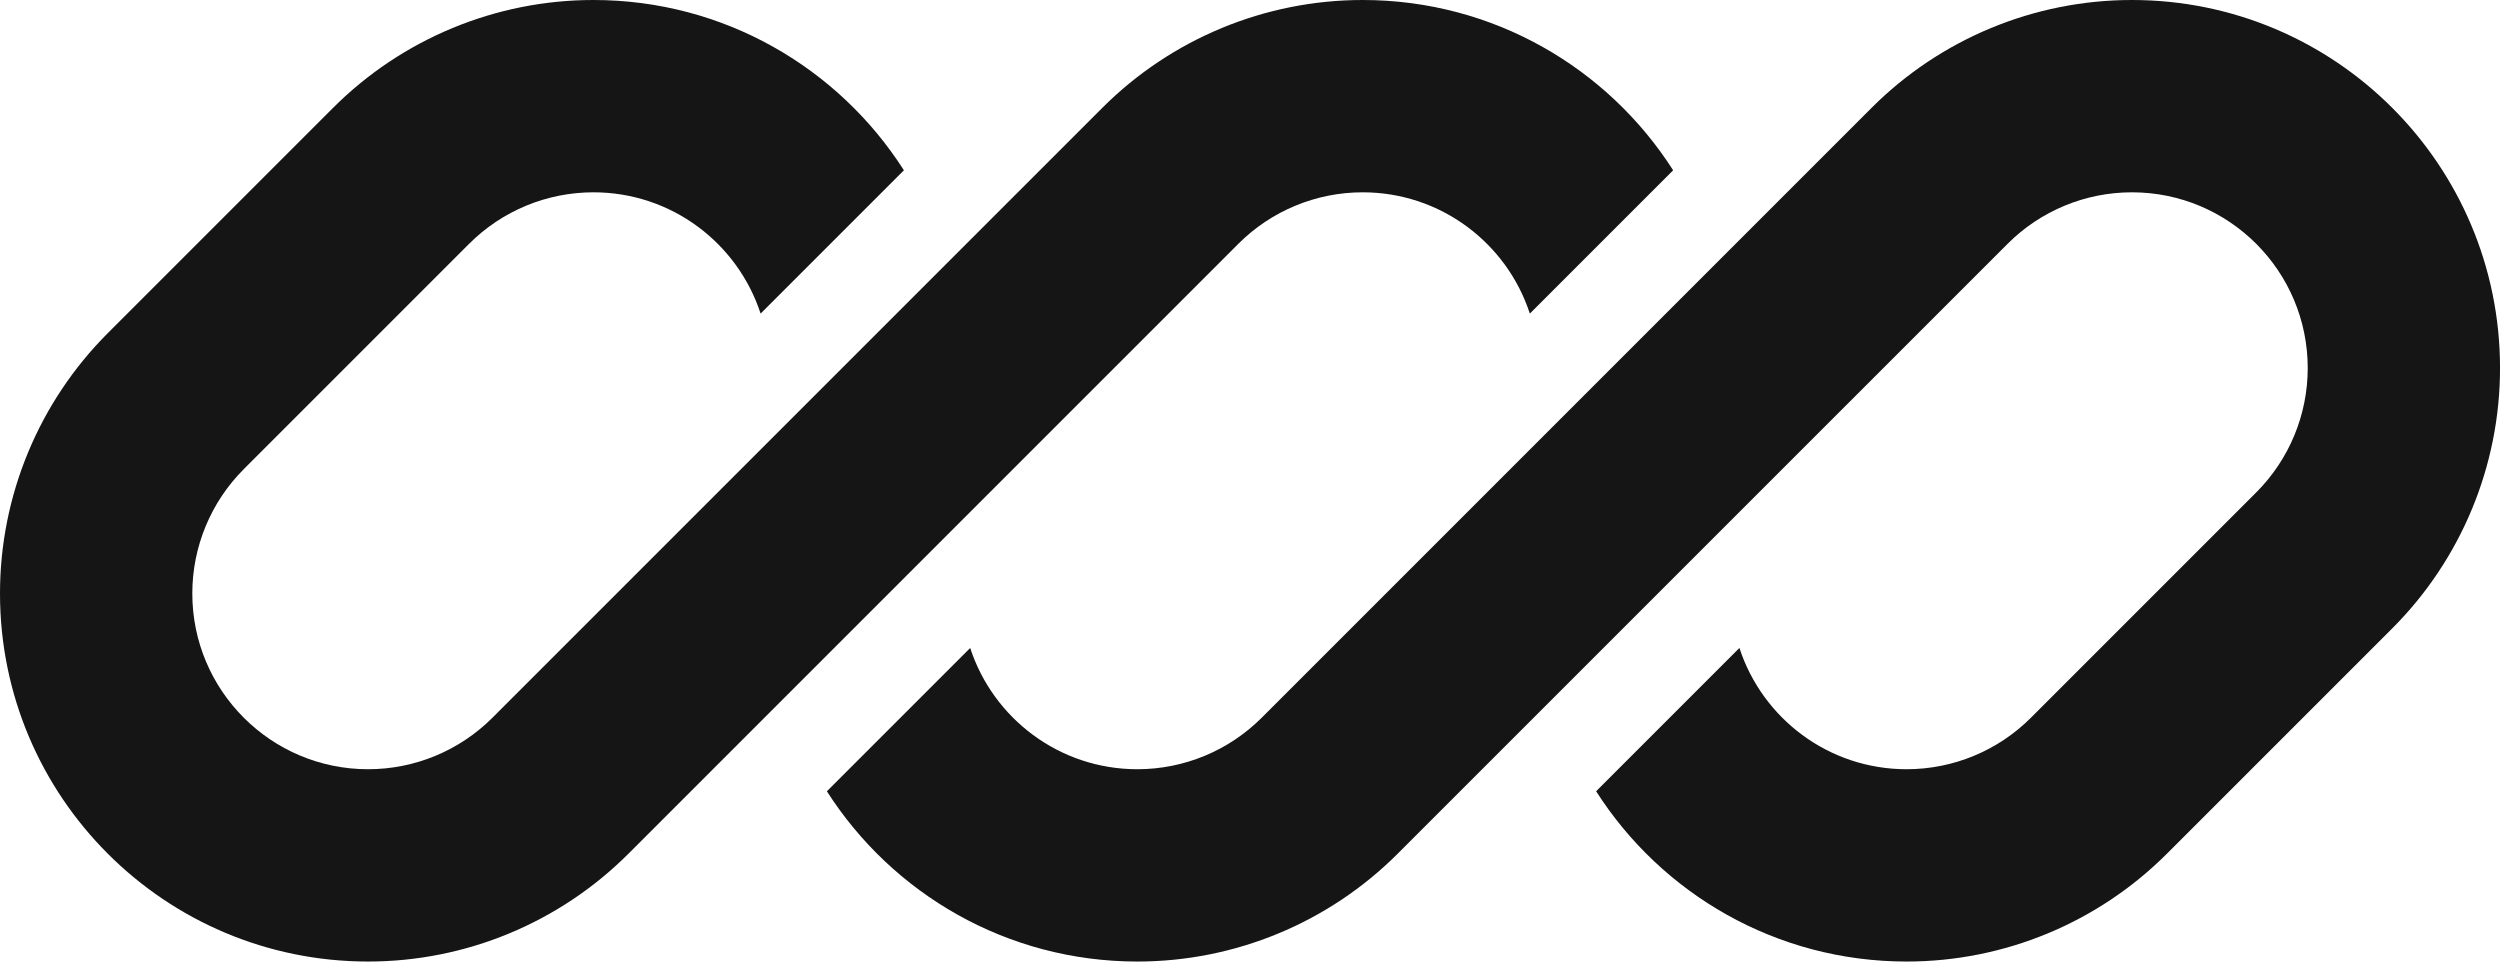
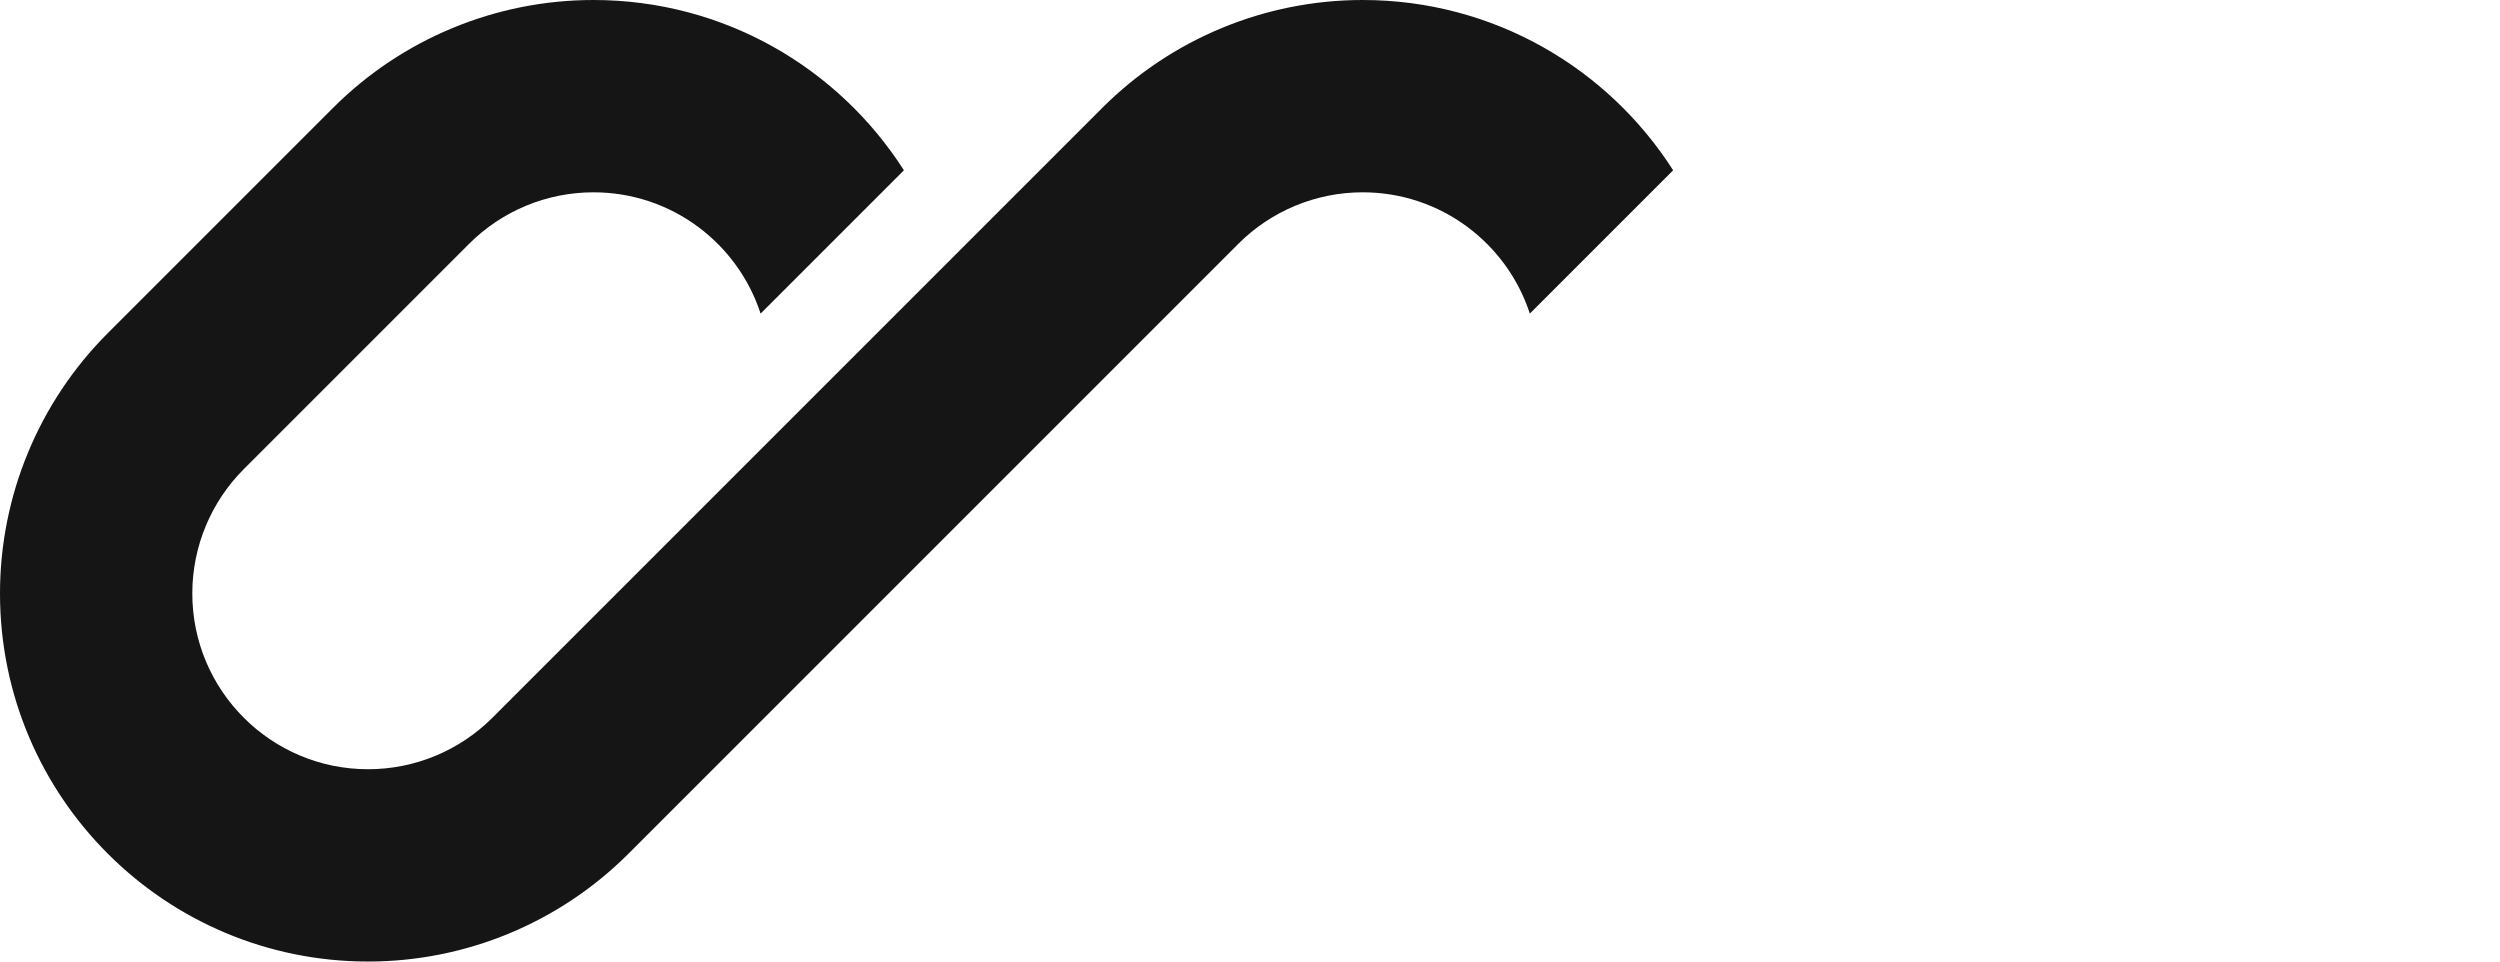
<svg xmlns="http://www.w3.org/2000/svg" width="78" height="30" viewBox="0 0 78 30" fill="none">
  <g clip-path="url(#clip0_168_3613)">
    <path d="M18.515 0C15.469 0 12.547 1.21 10.393 3.364L3.364 10.393C1.21 12.547 0 15.469 0 18.515C0 24.858 5.142 30 11.485 30C14.531 30 17.453 28.79 19.607 26.636L24.469 21.774C24.469 21.774 24.469 21.774 24.469 21.774L38.636 7.607C39.665 6.578 41.06 6 42.515 6C44.95 6 47.015 7.587 47.731 9.784L52.202 5.313C50.163 2.118 46.586 0 42.515 0C39.469 0 36.547 1.21 34.393 3.364L15.364 22.393C14.335 23.422 12.94 24 11.485 24C8.456 24 6 21.544 6 18.515C6 17.06 6.578 15.665 7.607 14.636L14.636 7.607C15.665 6.578 17.06 6 18.515 6C20.95 6 23.015 7.587 23.731 9.784L28.202 5.313C26.163 2.118 22.586 0 18.515 0Z" fill="#151515" />
-     <path d="M39.365 22.393C38.336 23.422 36.941 24 35.486 24C33.051 24 30.986 22.413 30.27 20.217L25.799 24.688C27.839 27.882 31.415 30 35.486 30C38.532 30 41.453 28.79 43.607 26.636L62.637 7.607C63.665 6.578 65.061 6 66.515 6C69.545 6 72.001 8.456 72.001 11.485C72.001 12.94 71.423 14.335 70.394 15.364L63.365 22.393C62.336 23.422 60.941 24 59.486 24C57.05 24 54.986 22.413 54.27 20.216L49.799 24.687C51.838 27.882 55.415 30 59.486 30C62.532 30 65.453 28.79 67.607 26.636L74.637 19.607C76.79 17.453 78.001 14.531 78.001 11.485C78.001 5.142 72.859 0 66.515 0C63.469 0 60.548 1.21 58.394 3.364L39.365 22.393Z" fill="#151515" />
  </g>
  <defs>
    <clipPath id="clip0_168_3613">
      <rect width="78" height="30" fill="white" />
    </clipPath>
  </defs>
</svg>